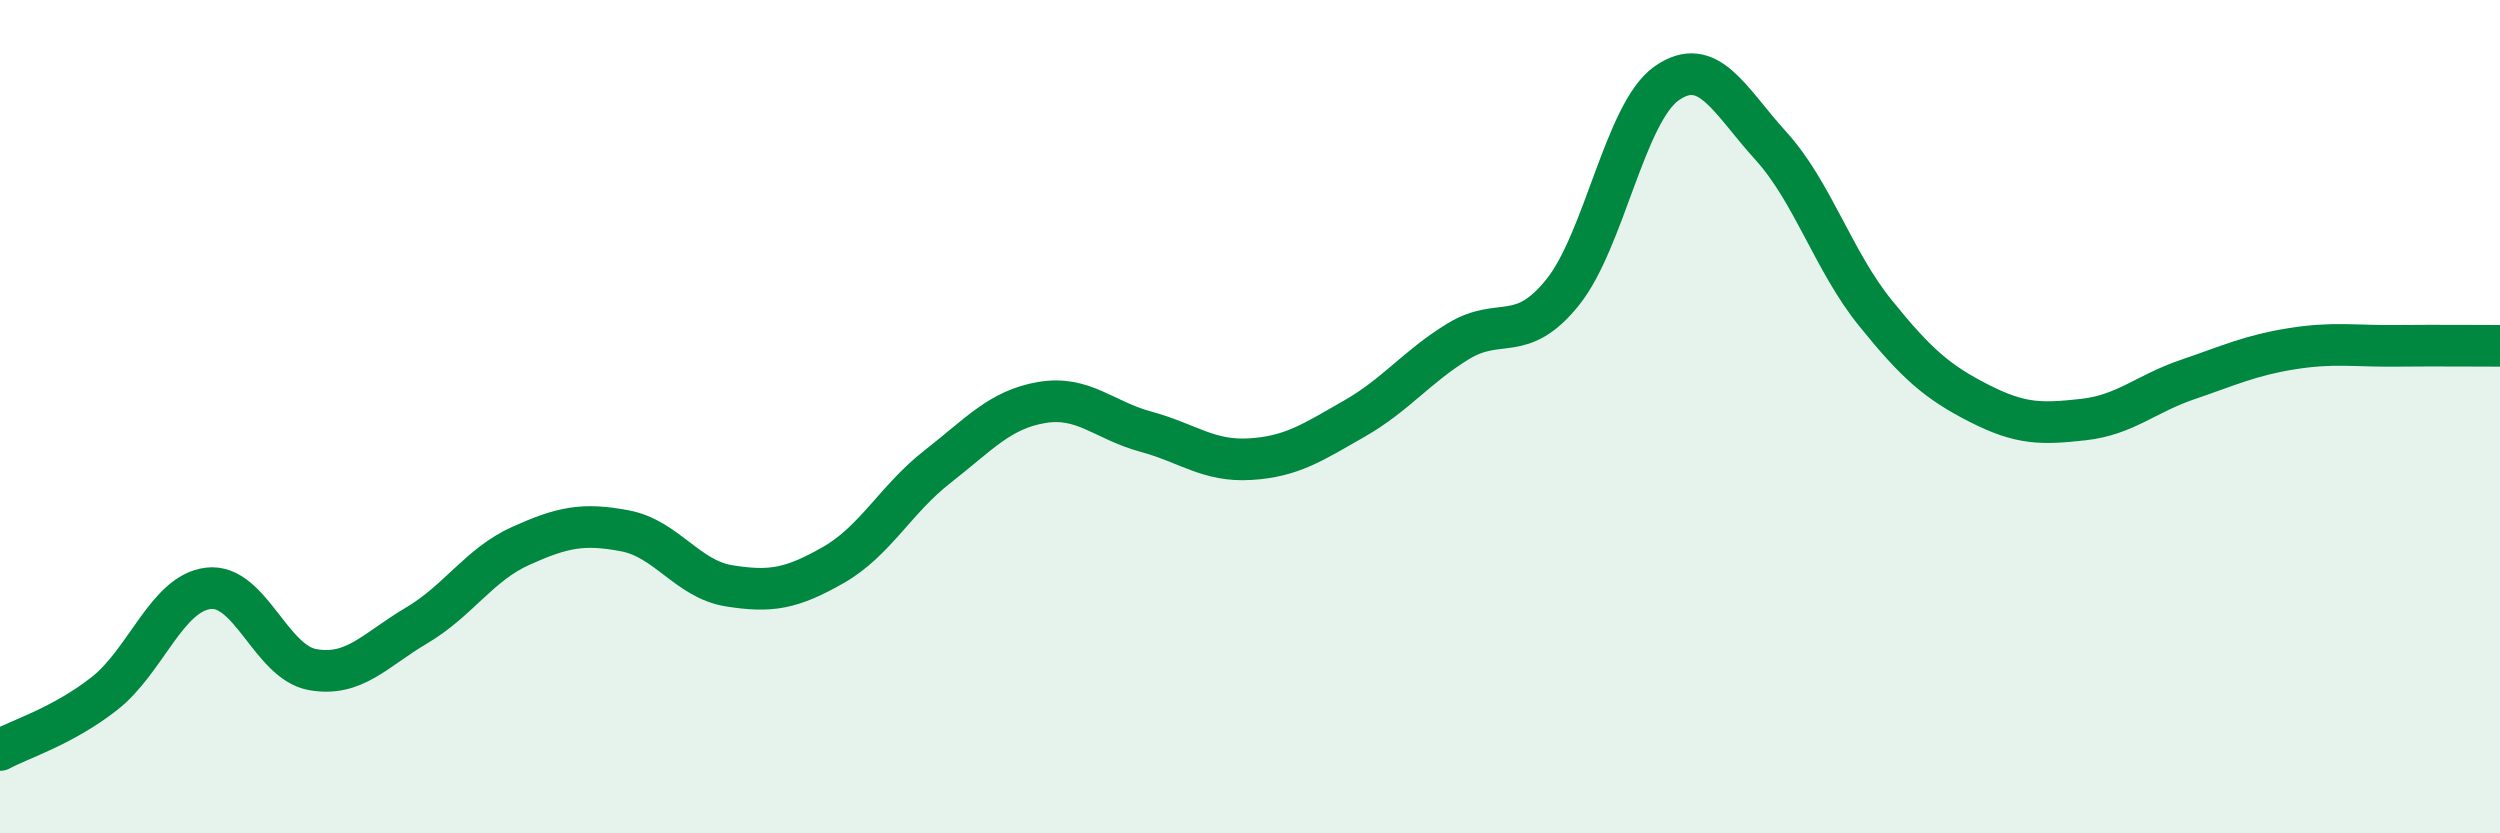
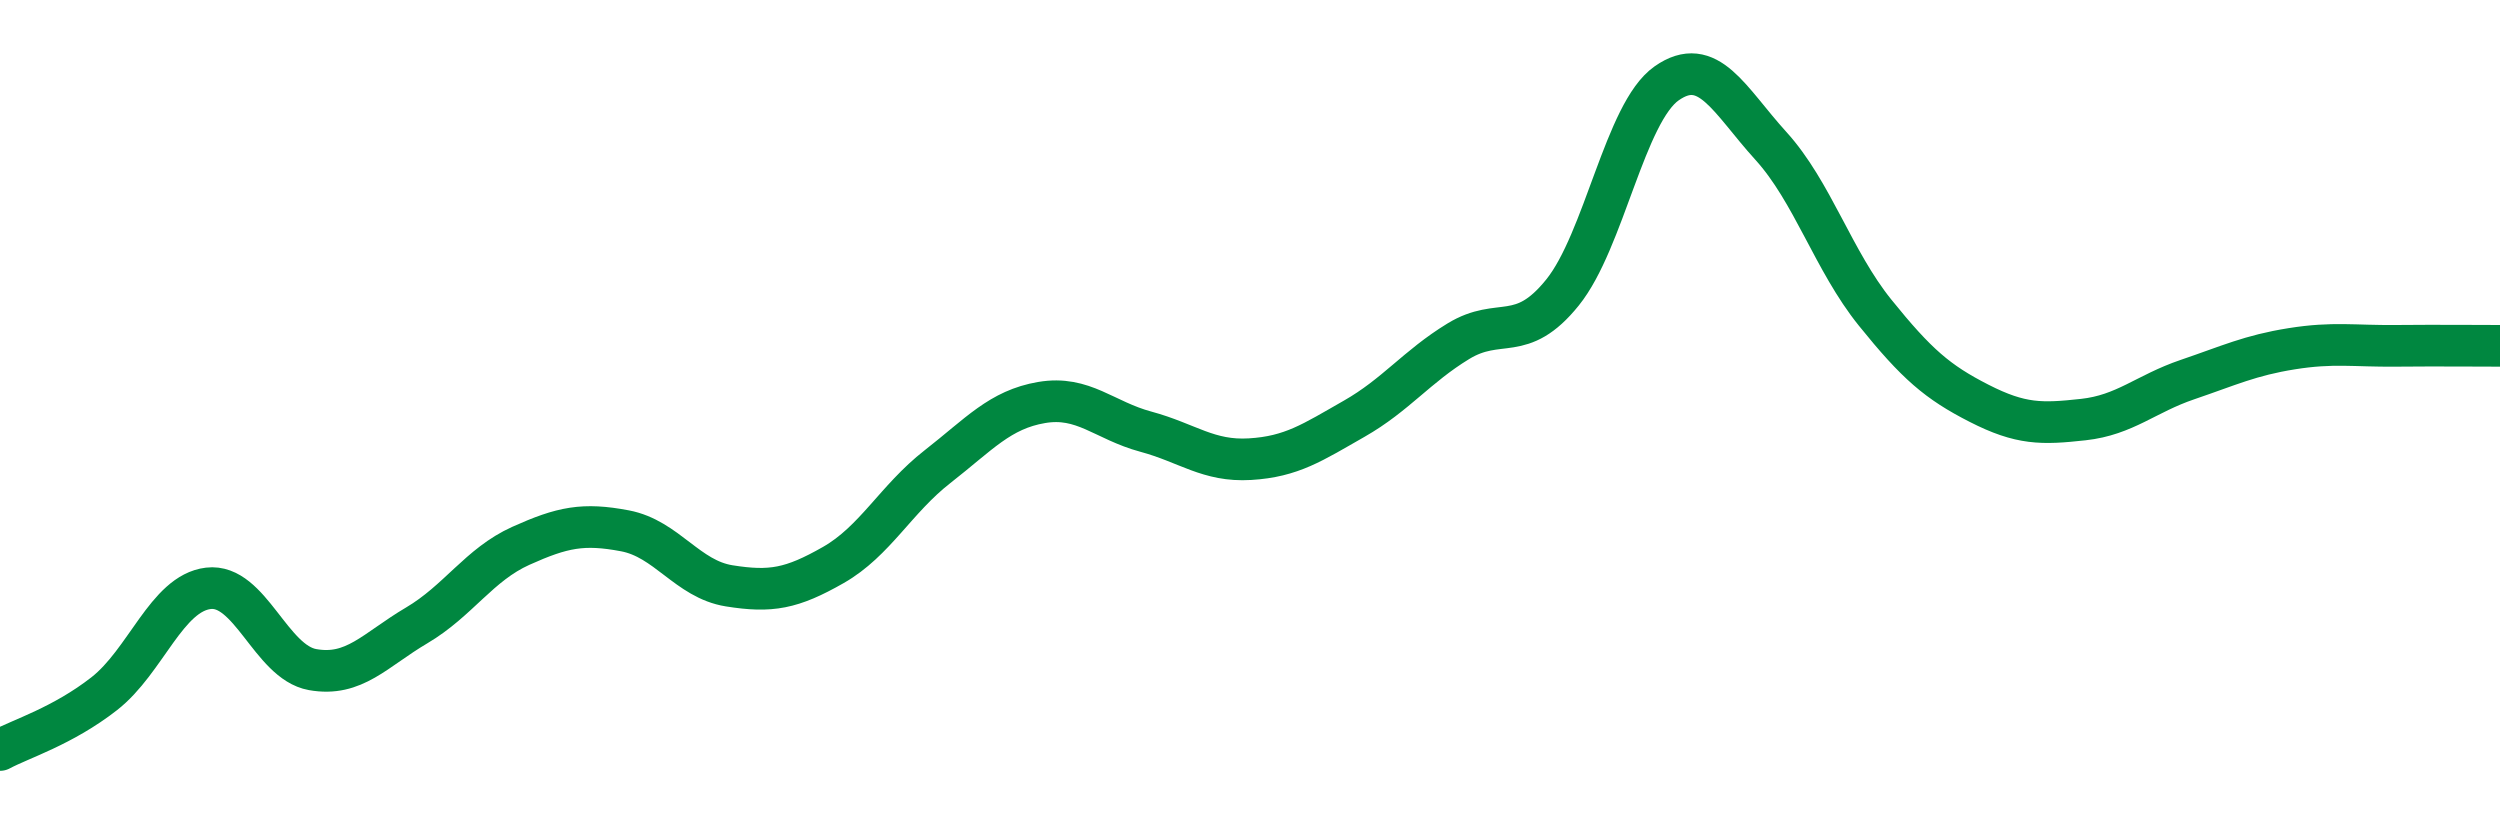
<svg xmlns="http://www.w3.org/2000/svg" width="60" height="20" viewBox="0 0 60 20">
-   <path d="M 0,18 C 0.5,17.73 1.5,17.43 2.5,16.65 C 3.5,15.87 4,14.24 5,14.12 C 6,14 6.5,15.89 7.5,16.07 C 8.5,16.25 9,15.6 10,15.01 C 11,14.42 11.5,13.55 12.5,13.1 C 13.5,12.65 14,12.55 15,12.74 C 16,12.93 16.5,13.9 17.5,14.06 C 18.5,14.22 19,14.13 20,13.56 C 21,12.99 21.5,11.98 22.5,11.2 C 23.5,10.42 24,9.83 25,9.66 C 26,9.49 26.5,10.09 27.5,10.36 C 28.5,10.63 29,11.08 30,11.02 C 31,10.96 31.5,10.62 32.5,10.05 C 33.5,9.48 34,8.8 35,8.19 C 36,7.58 36.5,8.26 37.5,7.02 C 38.5,5.78 39,2.7 40,2 C 41,1.3 41.5,2.4 42.5,3.5 C 43.5,4.6 44,6.26 45,7.5 C 46,8.74 46.5,9.17 47.5,9.68 C 48.5,10.19 49,10.18 50,10.07 C 51,9.96 51.5,9.45 52.5,9.11 C 53.5,8.77 54,8.53 55,8.37 C 56,8.21 56.5,8.31 57.5,8.3 C 58.5,8.29 59.5,8.3 60,8.3L60 20L0 20Z" fill="#008740" opacity="0.1" stroke-linecap="round" stroke-linejoin="round" />
  <path d="M 0,18 C 0.5,17.73 1.5,17.43 2.5,16.65 C 3.5,15.87 4,14.24 5,14.12 C 6,14 6.5,15.89 7.5,16.07 C 8.5,16.25 9,15.6 10,15.01 C 11,14.42 11.5,13.55 12.5,13.1 C 13.5,12.65 14,12.55 15,12.74 C 16,12.93 16.5,13.9 17.5,14.06 C 18.5,14.22 19,14.13 20,13.56 C 21,12.99 21.5,11.98 22.5,11.2 C 23.5,10.42 24,9.83 25,9.66 C 26,9.49 26.5,10.09 27.5,10.36 C 28.5,10.63 29,11.08 30,11.02 C 31,10.96 31.5,10.62 32.5,10.05 C 33.5,9.48 34,8.8 35,8.19 C 36,7.58 36.5,8.26 37.5,7.02 C 38.5,5.78 39,2.7 40,2 C 41,1.3 41.5,2.4 42.5,3.5 C 43.5,4.6 44,6.26 45,7.5 C 46,8.74 46.5,9.17 47.5,9.68 C 48.5,10.19 49,10.18 50,10.07 C 51,9.96 51.5,9.45 52.5,9.11 C 53.5,8.77 54,8.53 55,8.37 C 56,8.21 56.5,8.31 57.5,8.3 C 58.5,8.29 59.5,8.3 60,8.3" stroke="#008740" stroke-width="1" fill="none" stroke-linecap="round" stroke-linejoin="round" />
</svg>